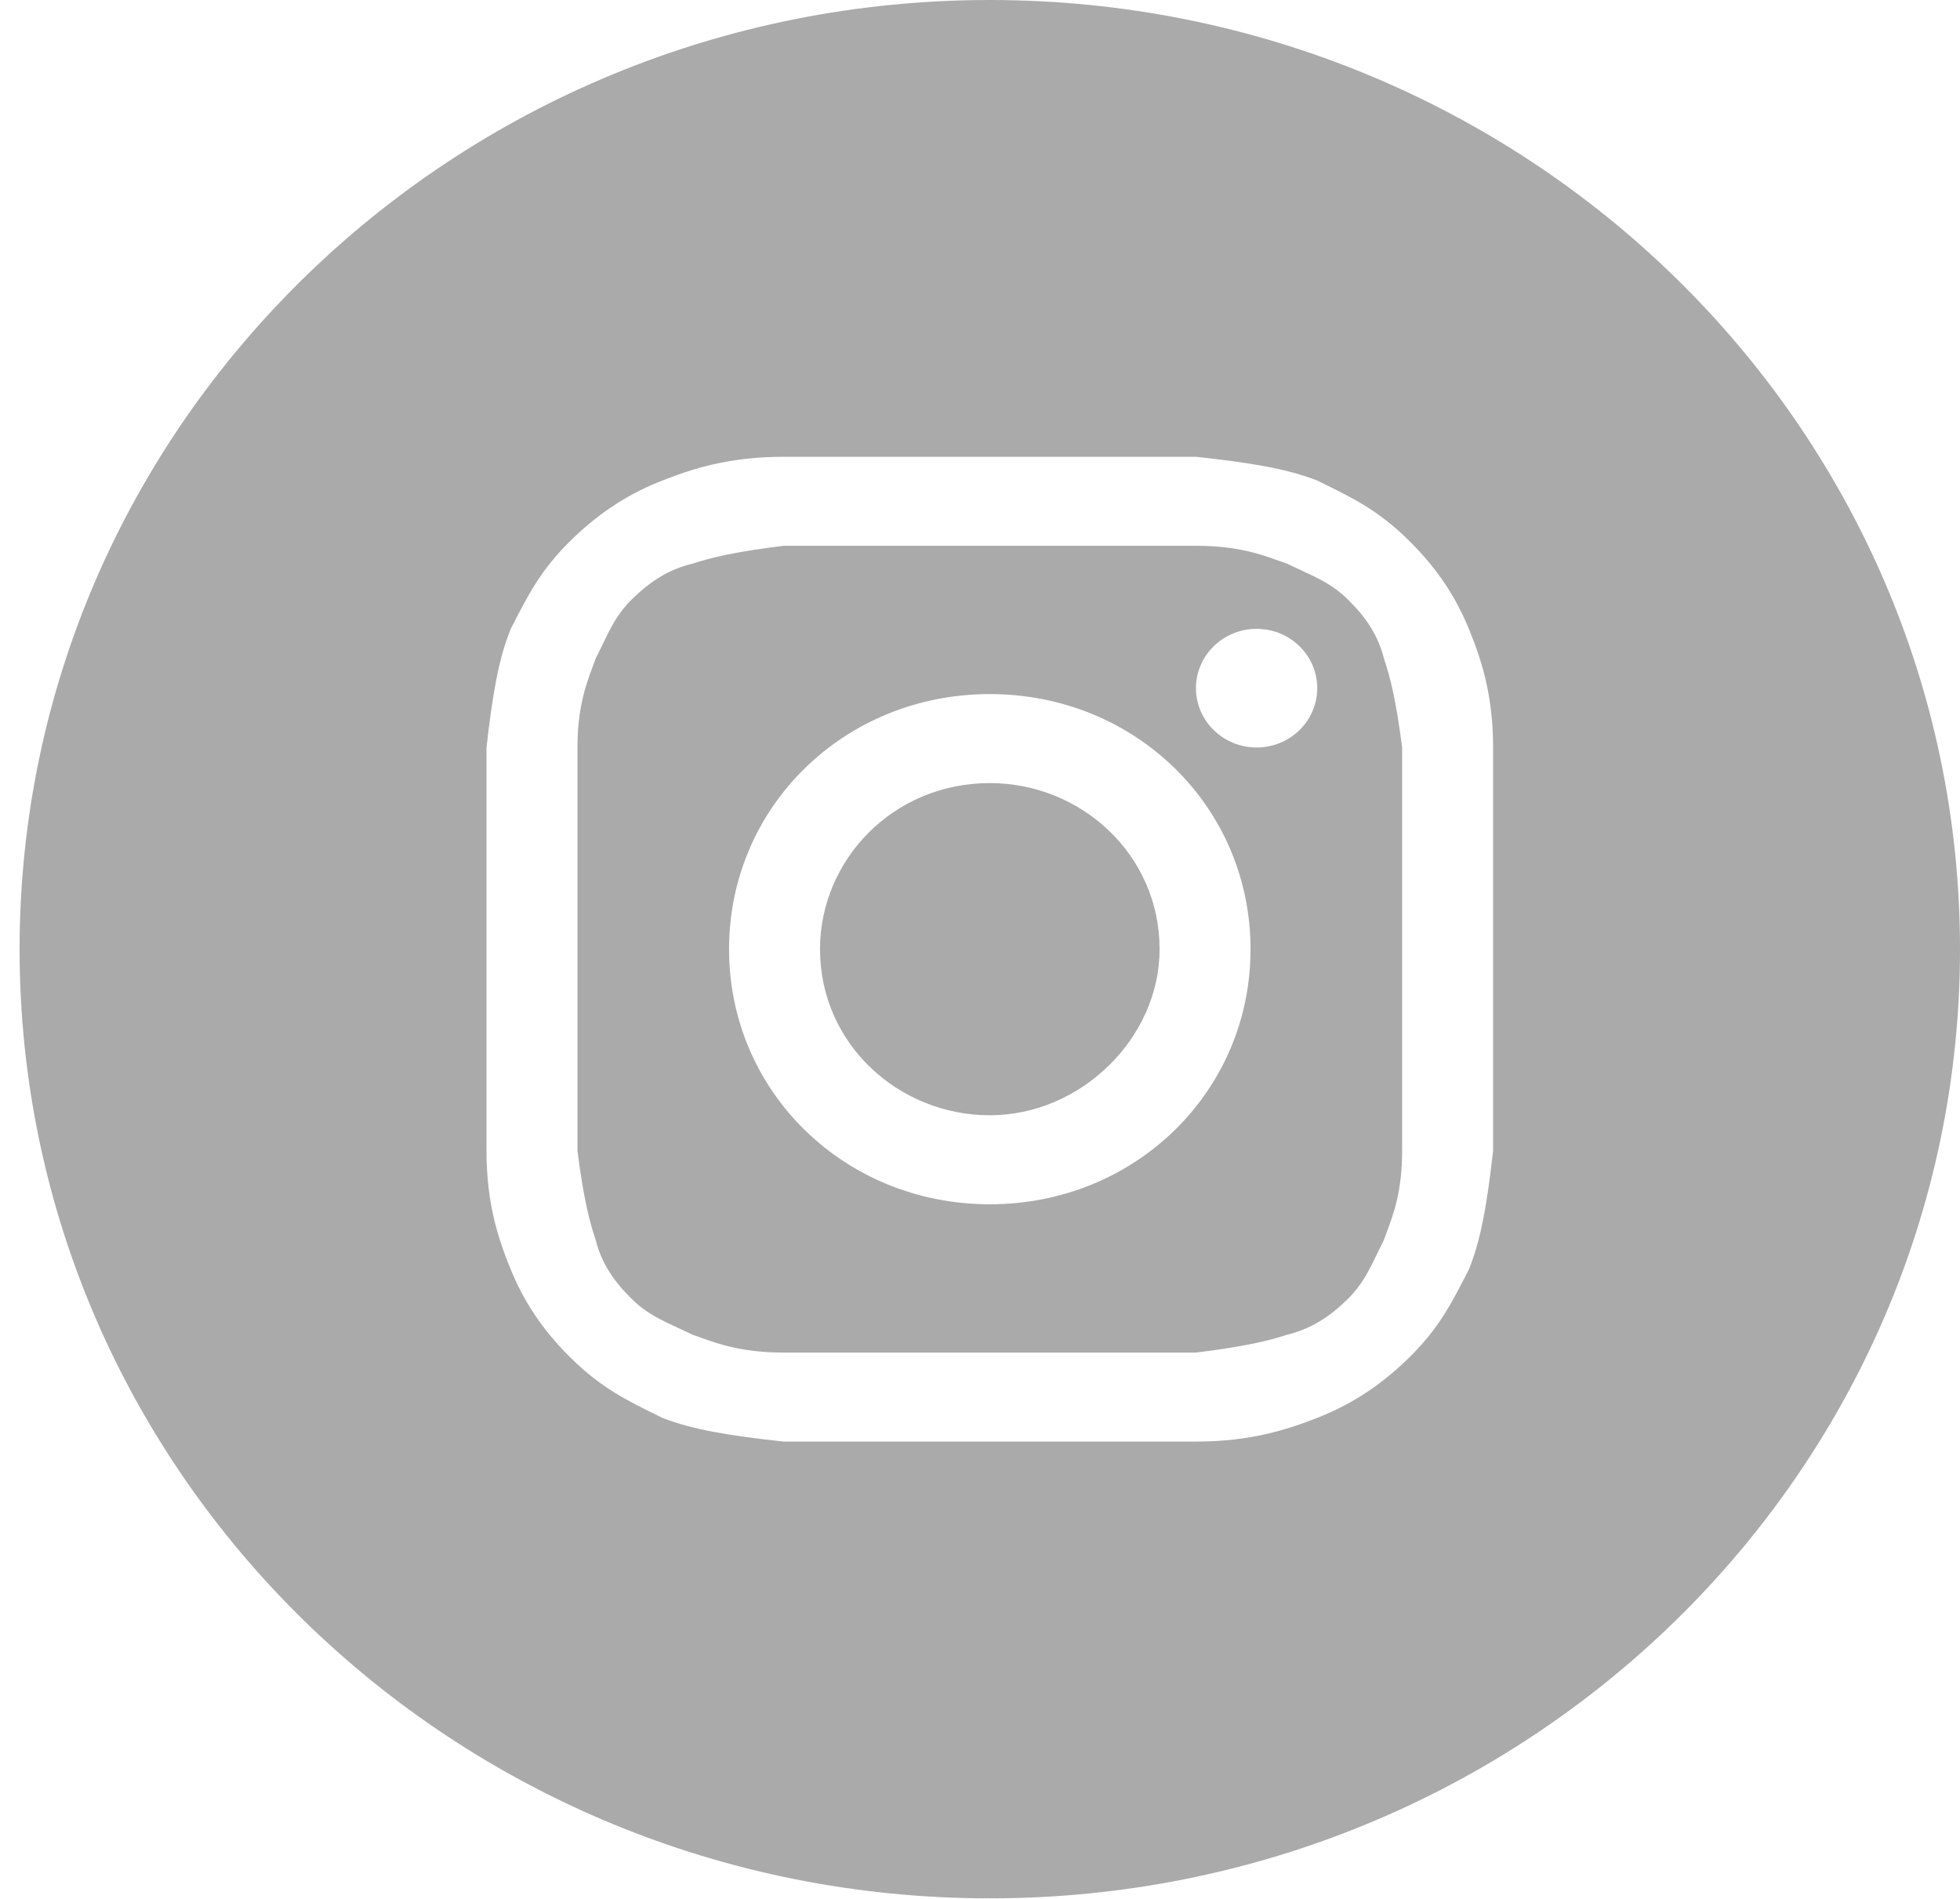
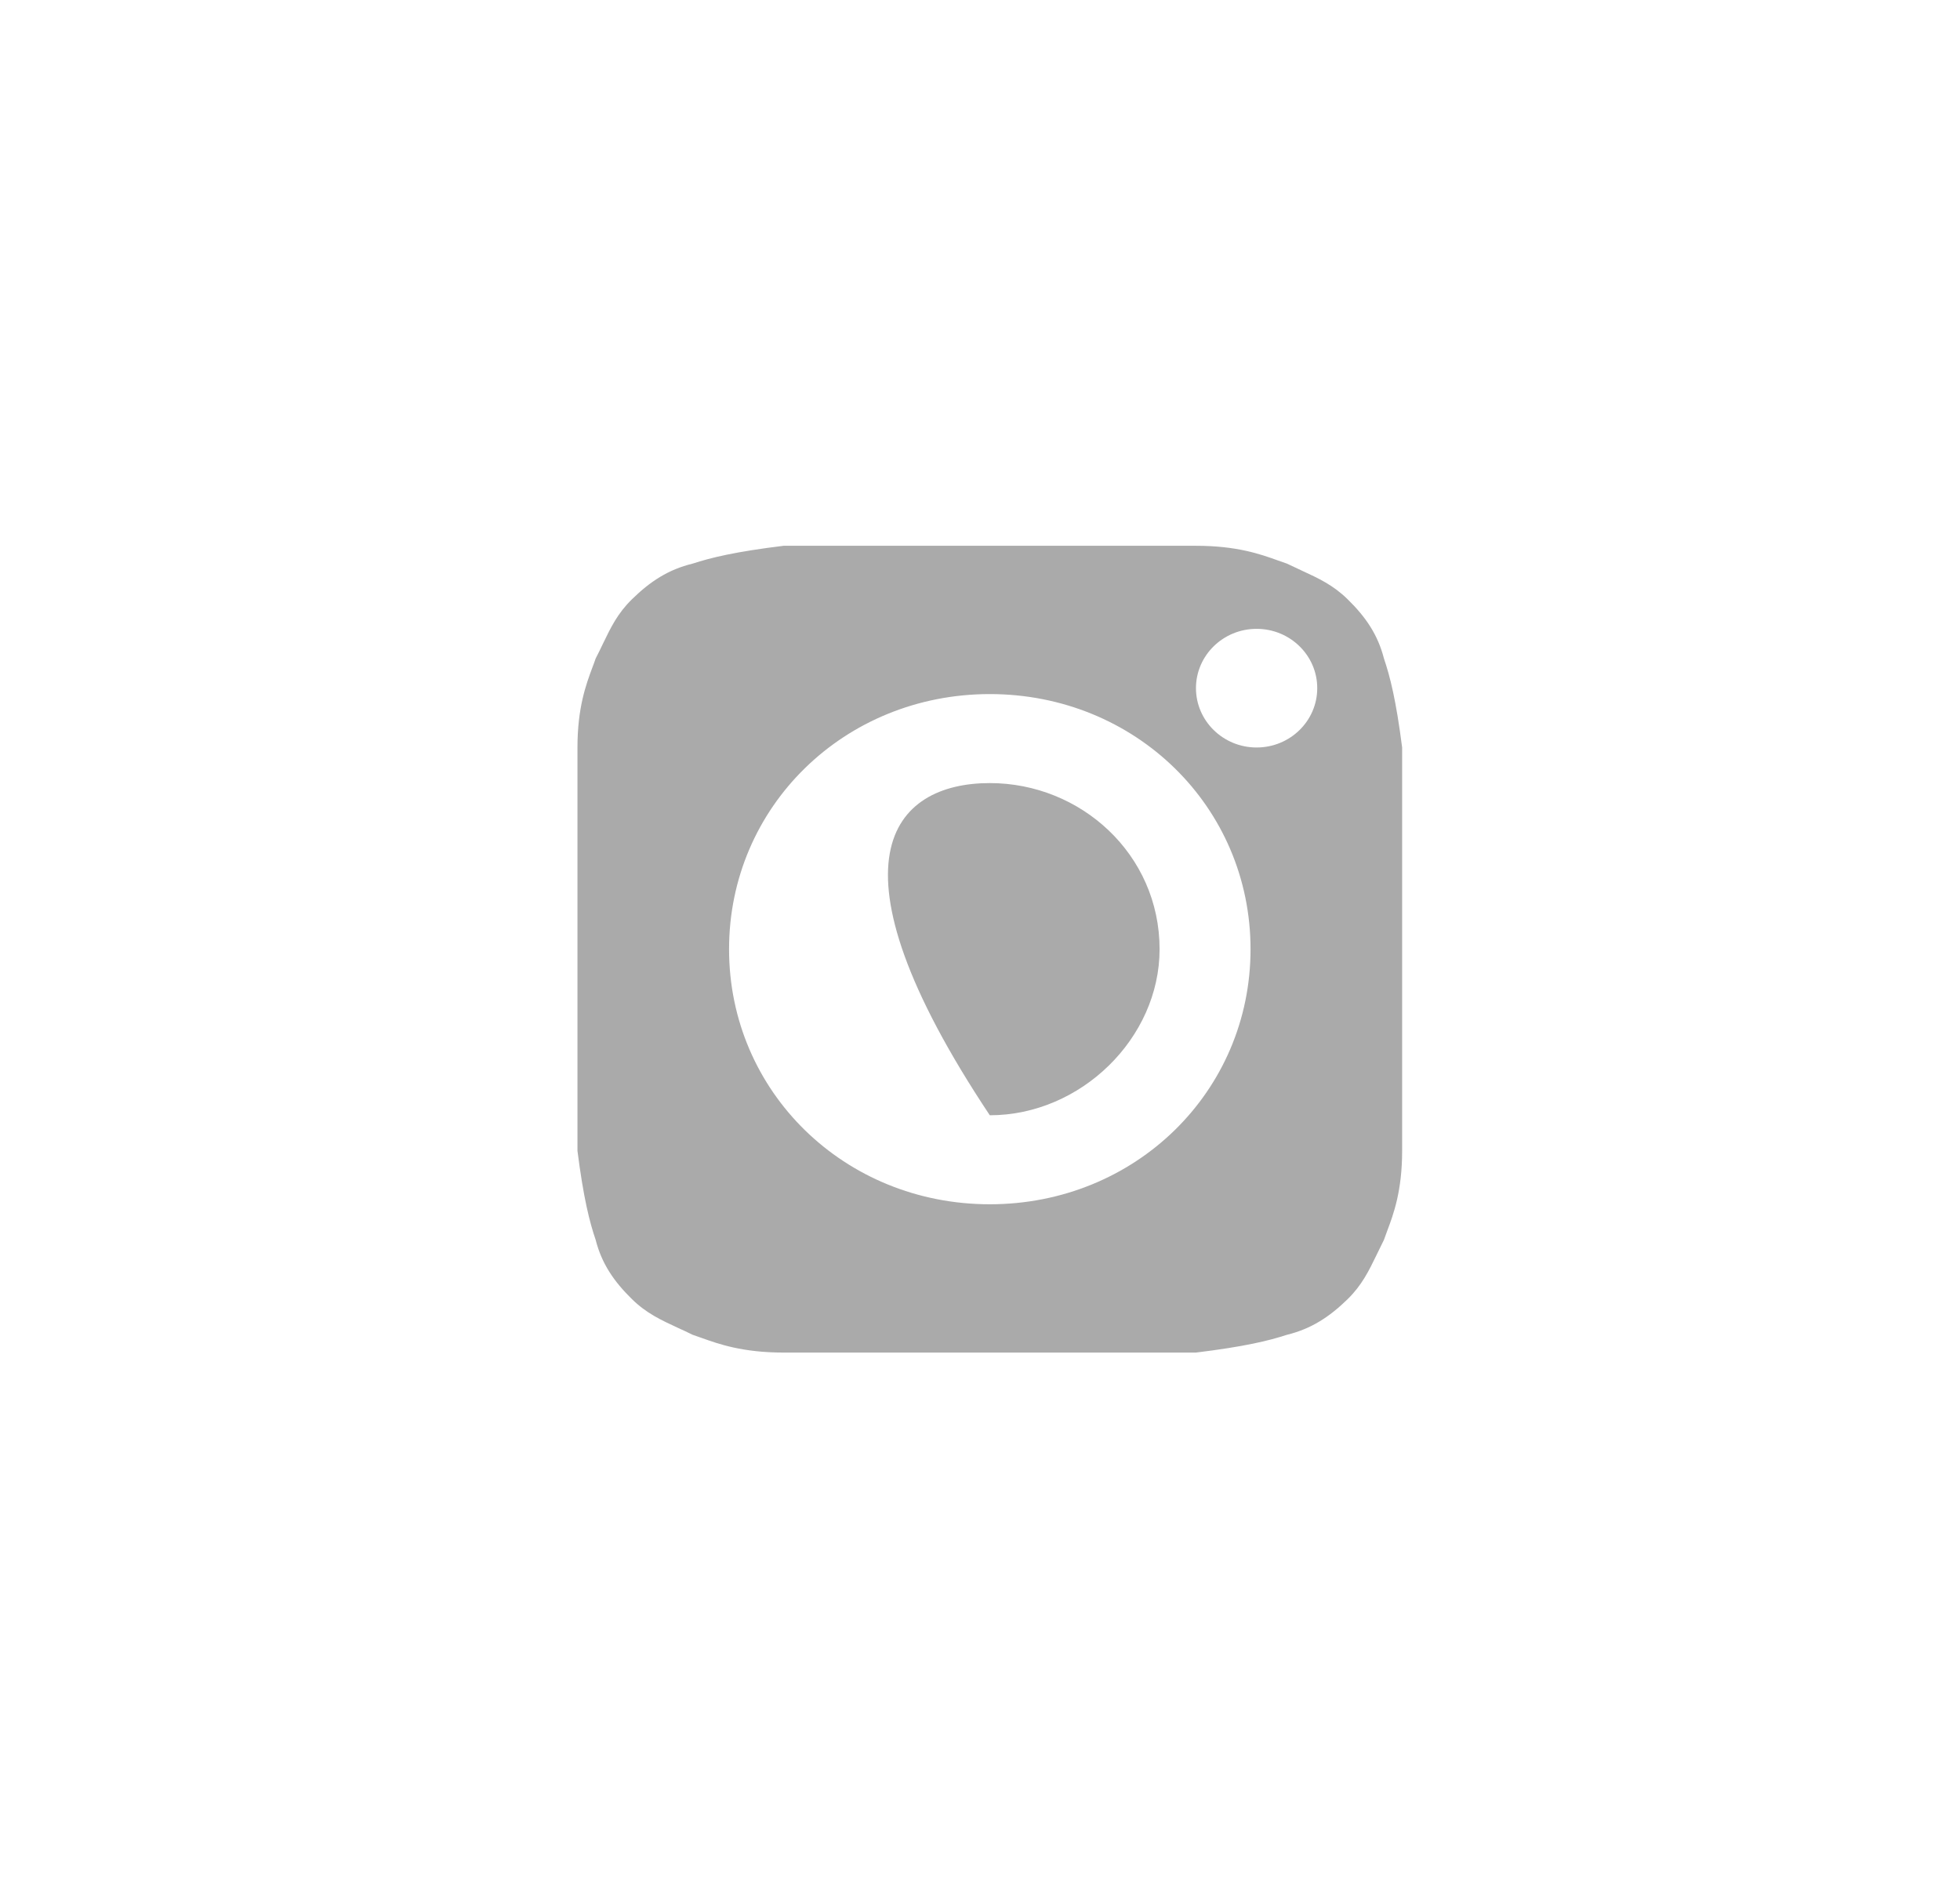
<svg xmlns="http://www.w3.org/2000/svg" width="32" height="31" viewBox="0 0 32 31" fill="none">
-   <path d="M16.16 18.207C14.675 18.207 13.388 17.045 13.388 15.496C13.388 14.043 14.576 12.784 16.16 12.784C17.645 12.784 18.932 13.946 18.932 15.496C18.932 16.948 17.645 18.207 16.16 18.207Z" fill="#AAAAAA" />
+   <path d="M16.16 18.207C13.388 14.043 14.576 12.784 16.16 12.784C17.645 12.784 18.932 13.946 18.932 15.496C18.932 16.948 17.645 18.207 16.16 18.207Z" fill="#AAAAAA" />
  <path fill-rule="evenodd" clip-rule="evenodd" d="M19.526 8.91H12.794C12.002 9.007 11.606 9.104 11.309 9.201C10.913 9.297 10.616 9.491 10.319 9.782C10.084 10.011 9.973 10.241 9.839 10.519C9.804 10.593 9.767 10.669 9.725 10.75C9.71 10.795 9.692 10.842 9.673 10.893C9.57 11.17 9.428 11.548 9.428 12.203V18.788C9.527 19.563 9.626 19.951 9.725 20.241C9.824 20.629 10.022 20.919 10.319 21.21C10.554 21.44 10.789 21.548 11.073 21.68C11.148 21.714 11.227 21.75 11.309 21.791C11.355 21.806 11.403 21.823 11.455 21.842C11.738 21.943 12.125 22.081 12.794 22.081H19.526C20.318 21.984 20.714 21.888 21.011 21.791C21.407 21.694 21.704 21.5 22.001 21.21C22.236 20.98 22.347 20.75 22.482 20.472C22.517 20.399 22.554 20.322 22.595 20.241C22.611 20.196 22.628 20.149 22.647 20.098C22.751 19.822 22.892 19.443 22.892 18.788V12.203C22.793 11.428 22.694 11.041 22.595 10.75C22.496 10.363 22.298 10.072 22.001 9.782C21.766 9.552 21.531 9.443 21.247 9.312C21.172 9.277 21.094 9.241 21.011 9.201C20.965 9.186 20.917 9.168 20.865 9.15C20.582 9.048 20.196 8.91 19.526 8.91ZM16.16 11.331C13.784 11.331 11.903 13.171 11.903 15.496C11.903 17.82 13.784 19.66 16.16 19.66C18.536 19.66 20.417 17.82 20.417 15.496C20.417 13.171 18.536 11.331 16.16 11.331ZM21.506 11.234C21.506 11.769 21.063 12.203 20.516 12.203C19.97 12.203 19.526 11.769 19.526 11.234C19.526 10.7 19.97 10.266 20.516 10.266C21.063 10.266 21.506 10.7 21.506 11.234Z" fill="#AAAAAA" />
-   <path fill-rule="evenodd" clip-rule="evenodd" d="M0.32 15.496C0.32 6.938 7.412 0 16.16 0C24.908 0 32 6.938 32 15.496C32 24.054 24.908 30.991 16.16 30.991C7.412 30.991 0.32 24.054 0.32 15.496ZM12.794 7.457H19.526C20.417 7.554 21.011 7.651 21.506 7.845C22.1 8.135 22.496 8.329 22.991 8.813C23.486 9.297 23.783 9.782 23.981 10.266C24.179 10.75 24.377 11.331 24.377 12.203V18.788C24.278 19.66 24.179 20.241 23.981 20.725C23.684 21.306 23.486 21.694 22.991 22.178C22.496 22.662 22.001 22.953 21.506 23.147C21.011 23.34 20.417 23.534 19.526 23.534H12.794C11.903 23.437 11.309 23.34 10.814 23.147C10.22 22.856 9.824 22.662 9.329 22.178C8.834 21.694 8.537 21.21 8.339 20.725C8.141 20.241 7.943 19.66 7.943 18.788V12.203C8.042 11.331 8.141 10.75 8.339 10.266C8.636 9.685 8.834 9.297 9.329 8.813C9.824 8.329 10.319 8.038 10.814 7.845C11.309 7.651 11.903 7.457 12.794 7.457Z" fill="#AAAAAA" />
</svg>